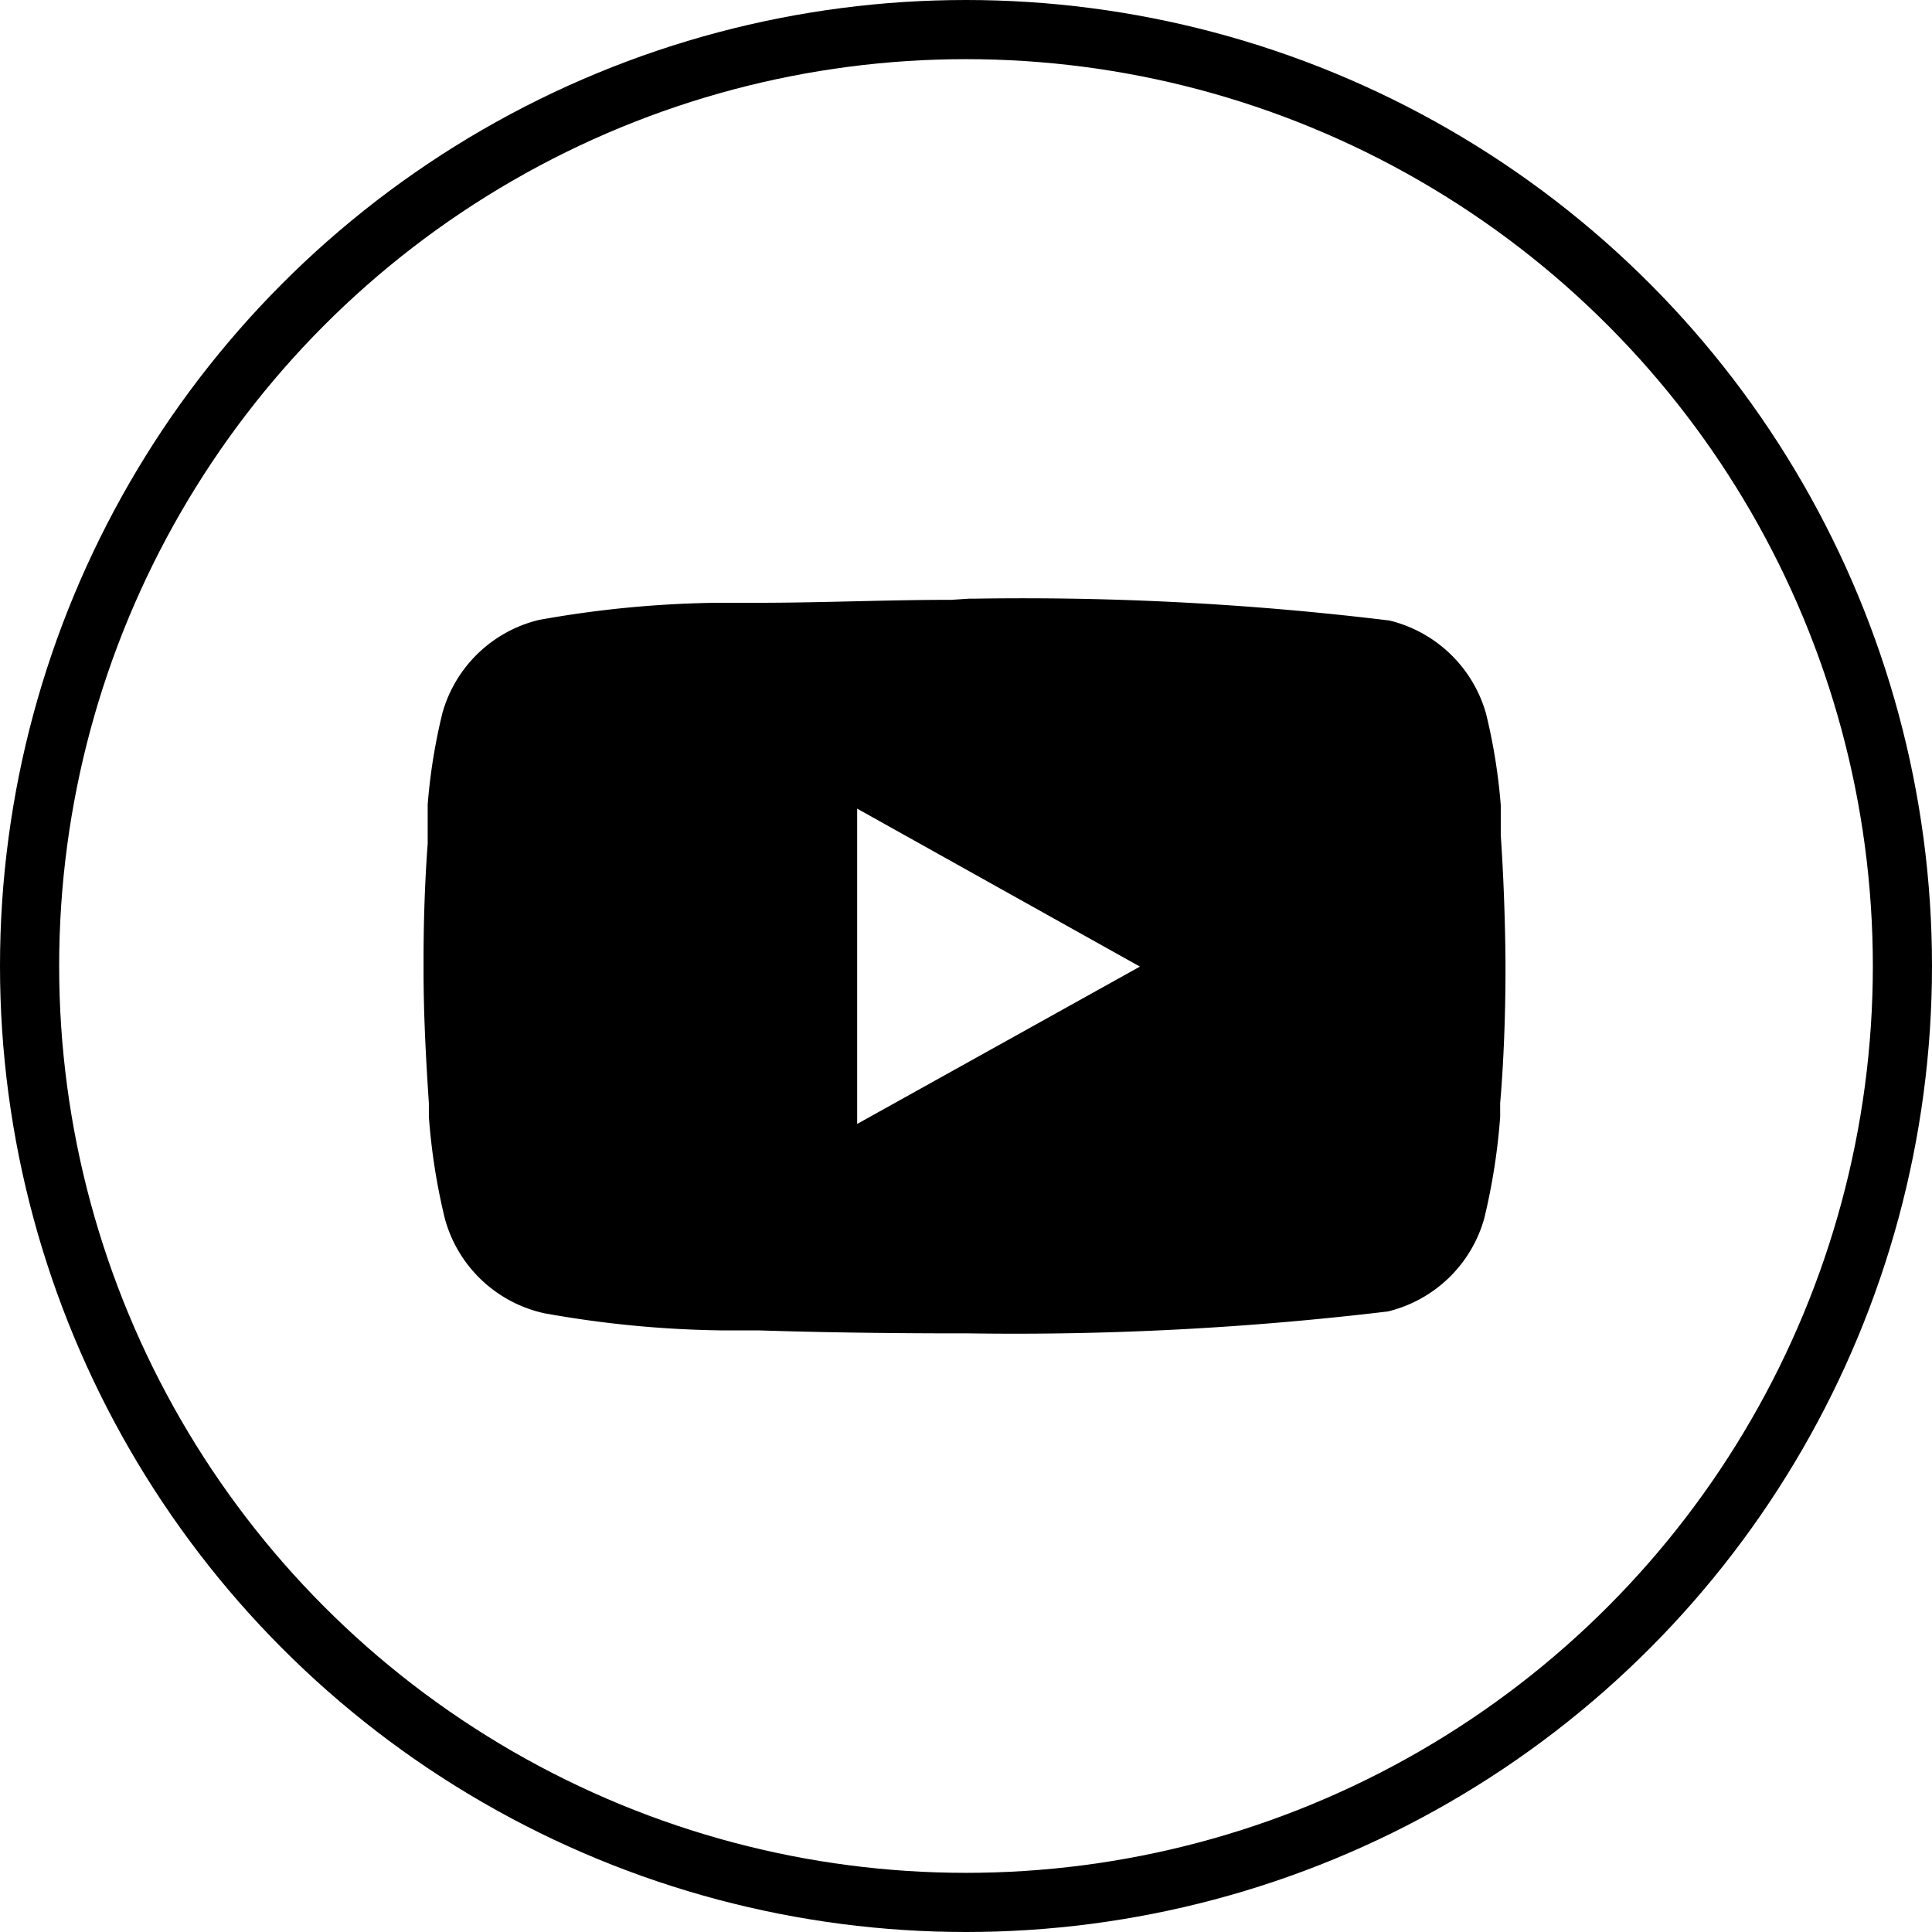
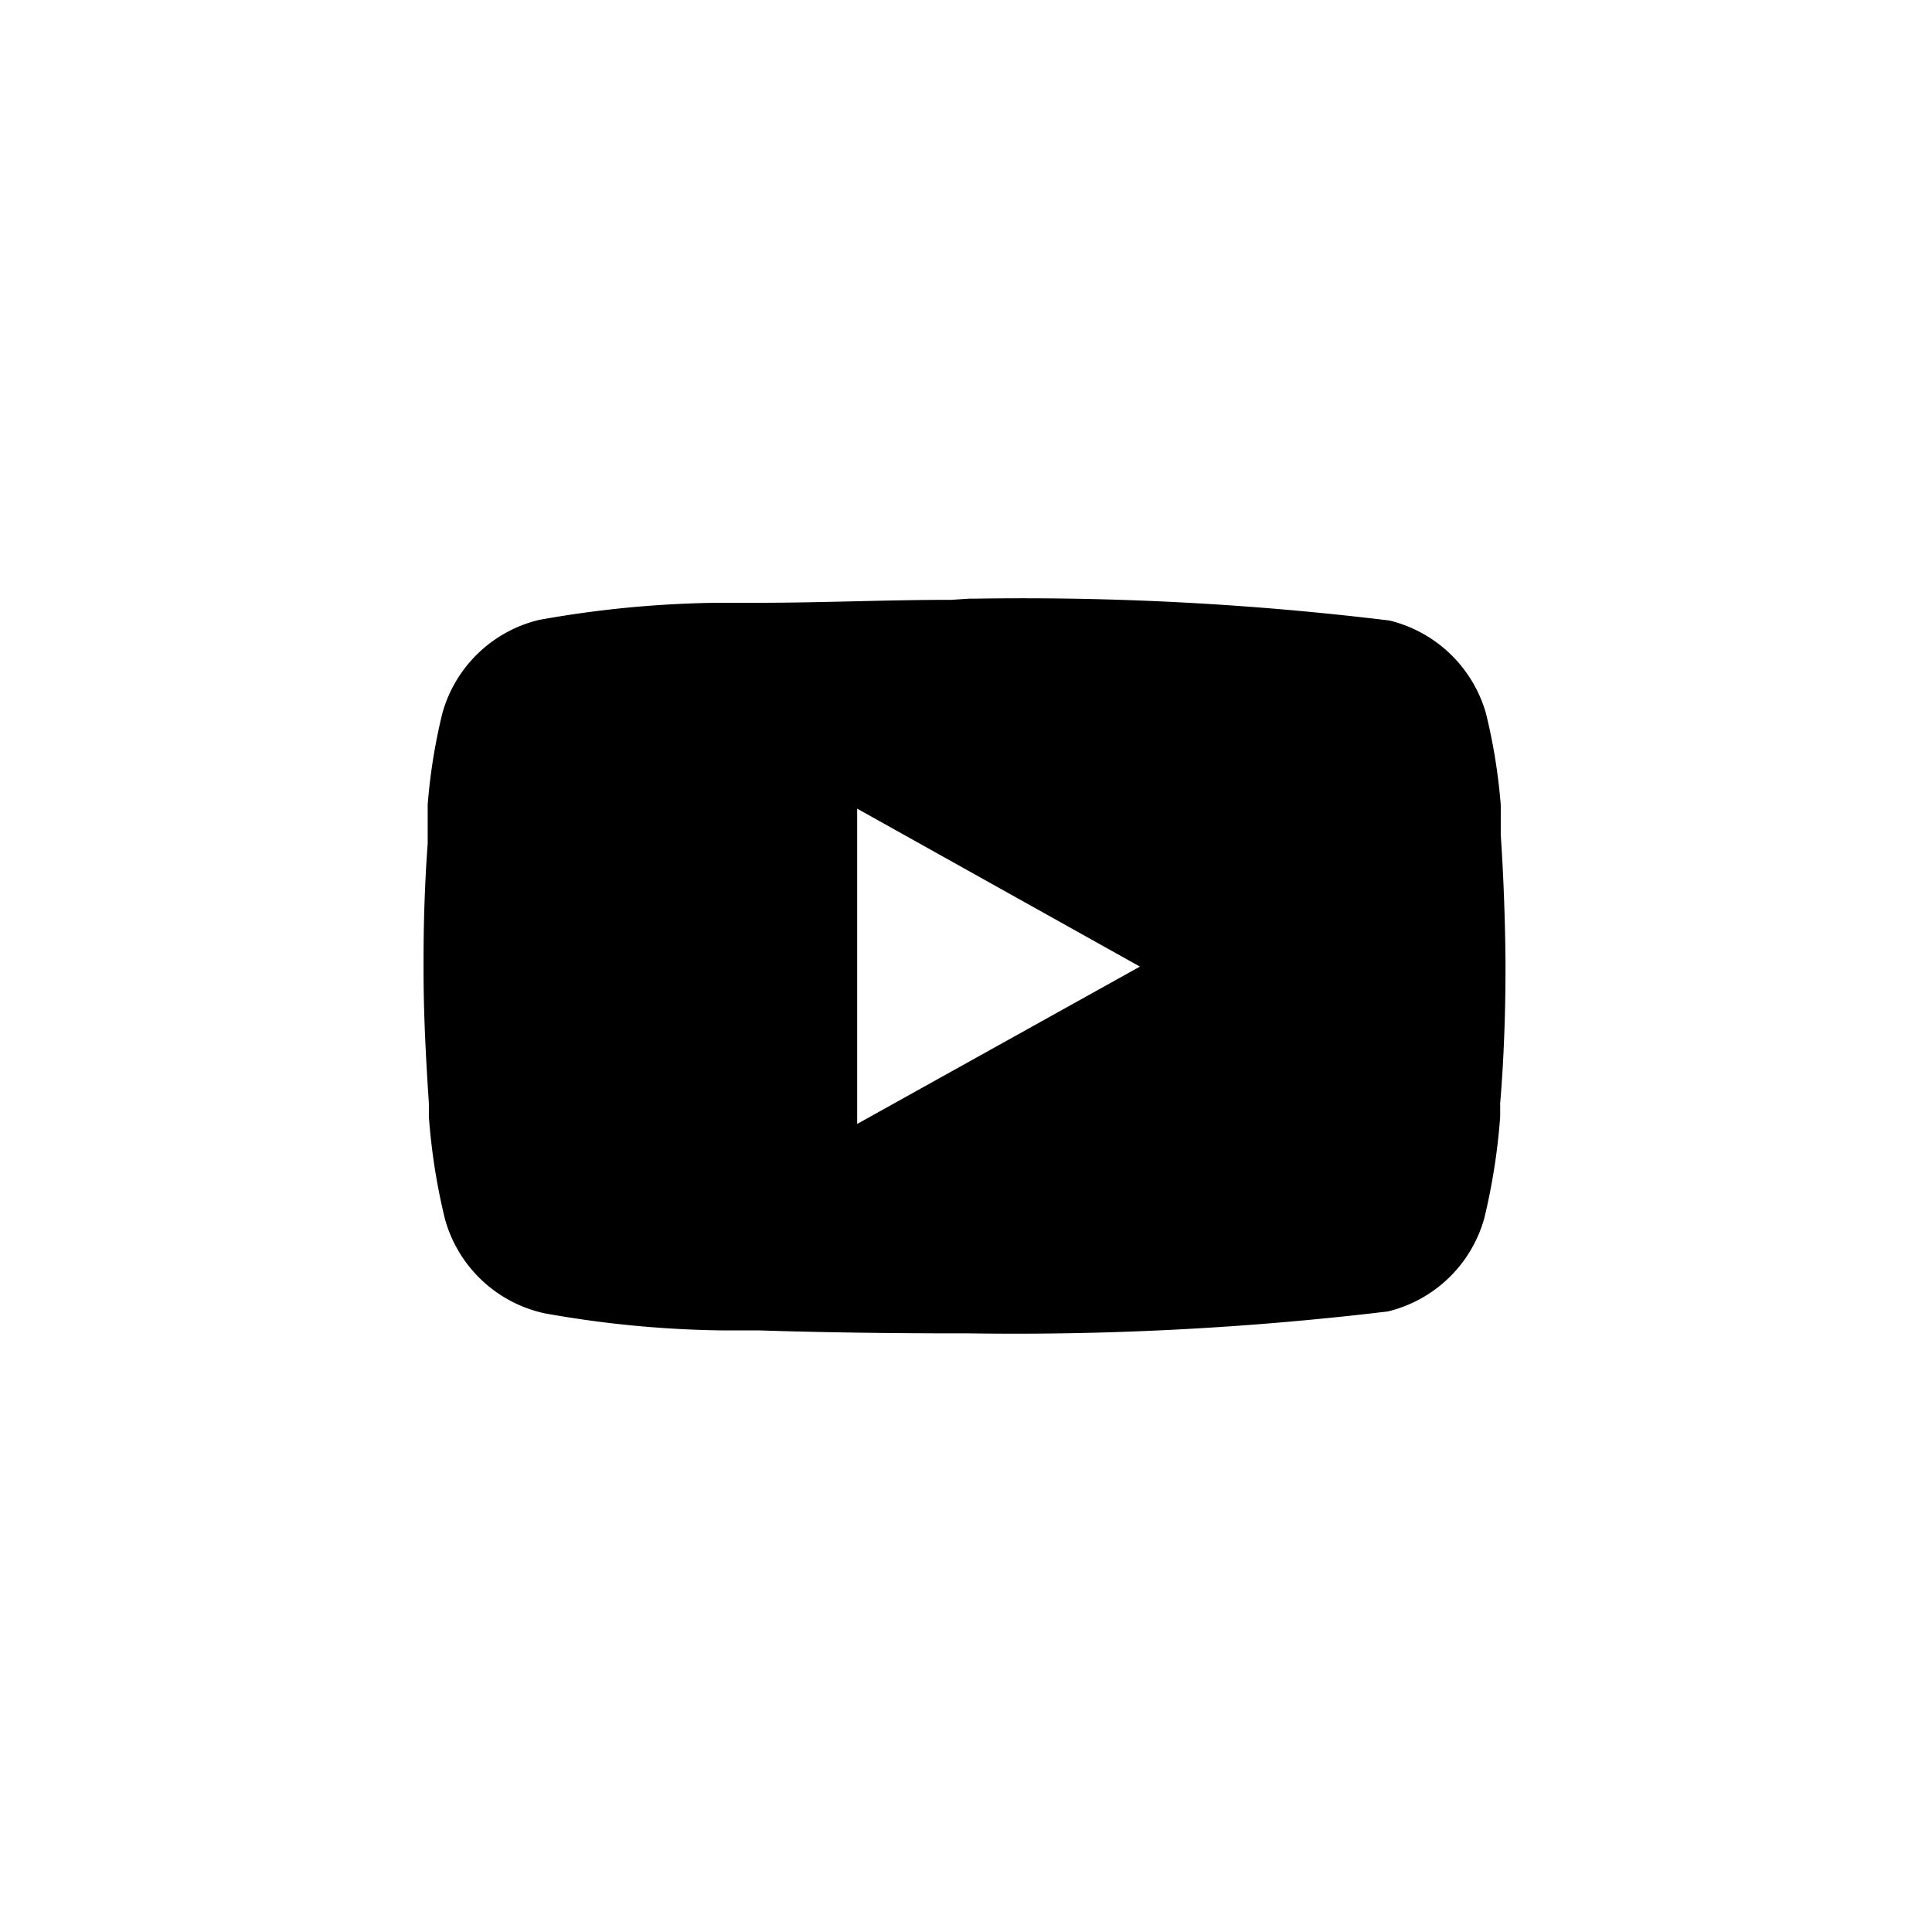
<svg xmlns="http://www.w3.org/2000/svg" viewBox="0 0 32.66 32.66">
  <defs>
    <style>.cls-1{fill:none;stroke:#000;stroke-miterlimit:10;}</style>
  </defs>
  <g id="Capa_2" data-name="Capa 2">
    <g id="Capa_1-2" data-name="Capa 1">
-       <circle class="cls-1" cx="16.33" cy="16.33" r="15.83" />
      <path d="M16.39,10.12h.1a51.2,51.2,0,0,1,7,.37,2.25,2.25,0,0,1,1.63,1.57,9.67,9.67,0,0,1,.25,1.55v.11l0,.29v.11c.07,1,.08,2,.08,2.17v.08c0,.22,0,1.23-.09,2.28v.23a10.55,10.55,0,0,1-.27,1.72,2.24,2.24,0,0,1-1.63,1.57,53,53,0,0,1-7.1.37h-.16c-.36,0-1.83,0-3.37-.05H12.2a18.13,18.13,0,0,1-3-.29A2.24,2.24,0,0,1,7.52,20.6a10.55,10.55,0,0,1-.27-1.72v-.23c-.05-.75-.09-1.5-.09-2.25v-.14c0-.24,0-1.06.07-2V14l0-.29v-.11a9.67,9.67,0,0,1,.25-1.55,2.24,2.24,0,0,1,1.63-1.57,18.13,18.13,0,0,1,3-.29h.69c1.09,0,2.18-.05,3.28-.05Zm-1.9,3.55V19l4.78-2.66Z" />
    </g>
  </g>
</svg>